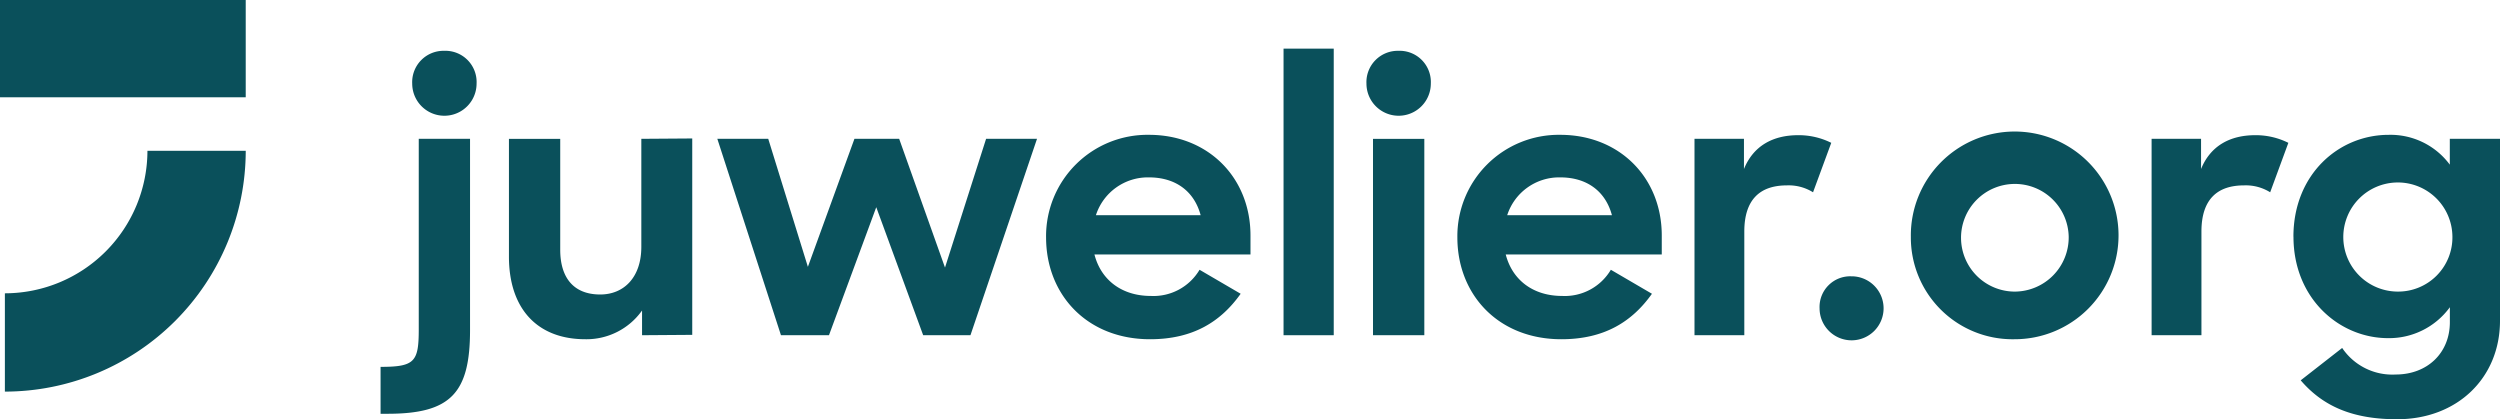
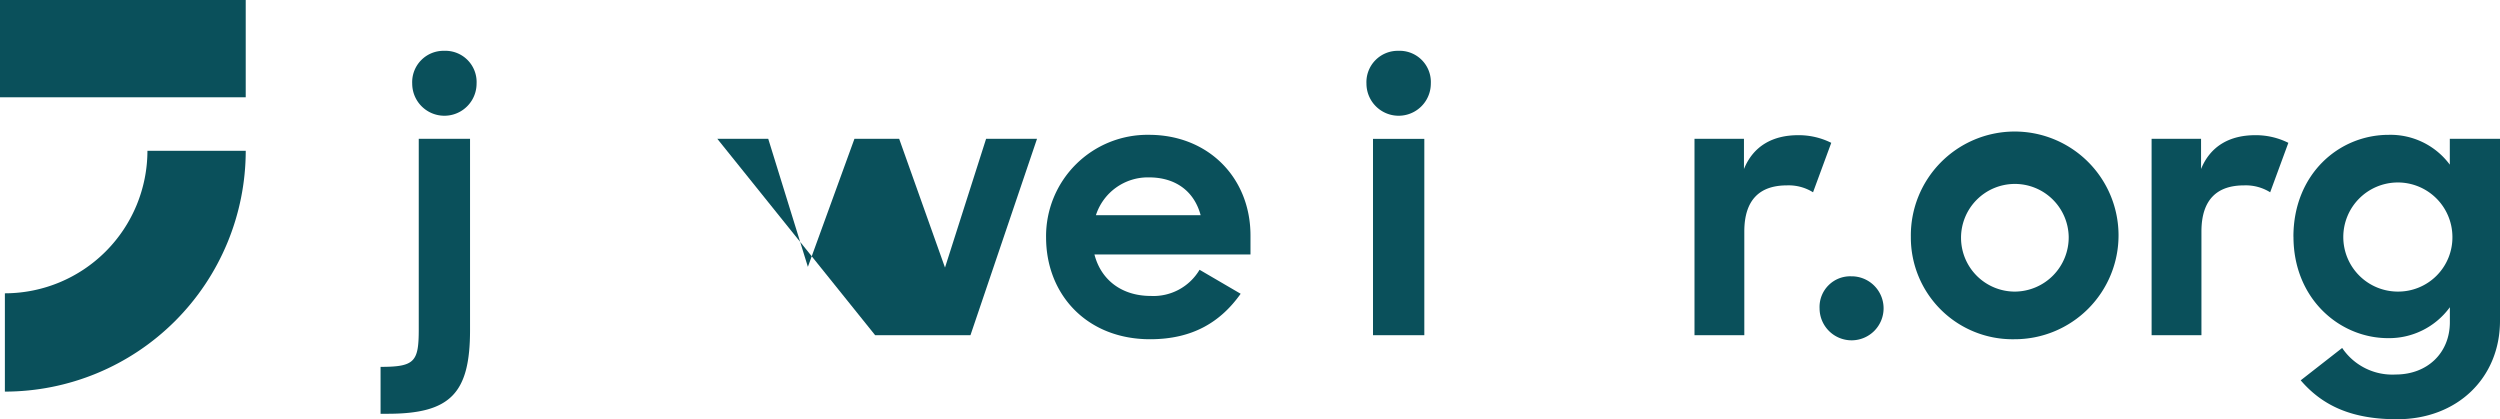
<svg xmlns="http://www.w3.org/2000/svg" width="345.865" height="58">
  <defs>
    <clipPath id="a">
      <path fill="none" d="M0 0h345.865v58H0z" data-name="Rectangle 2981" />
    </clipPath>
  </defs>
  <g data-name="Group 23512">
    <g fill="#0a505b" clip-path="url(#a)" data-name="Group 23511">
      <path d="M52.65 50.754c4.729 0 5.283-.705 5.283-5.183V19.207h7.095v26.465c0 8.755-2.717 11.572-11.421 11.572h-.956ZM61.455 7.03a4.32 4.32 0 0 1 4.478 4.529 4.453 4.453 0 0 1-8.906 0 4.337 4.337 0 0 1 4.428-4.529" data-name="Path 16434" />
-       <path d="M70.41 35.509v-16.3h7.095v15.344c0 3.824 1.811 6.189 5.534 6.189 3.271 0 5.686-2.365 5.686-6.592V19.206l7.044-.05v27.17l-6.944.05v-3.42a9.425 9.425 0 0 1-7.849 3.975c-6.692 0-10.566-4.277-10.566-11.421" data-name="Path 16435" />
-       <path d="M99.239 19.206h7.044l5.485 17.711 6.44-17.711h6.189l6.34 17.812 5.685-17.812h7.045l-9.208 27.17h-6.541l-6.491-17.71-6.541 17.71h-6.642Z" data-name="Path 16436" />
+       <path d="M99.239 19.206h7.044l5.485 17.711 6.44-17.711h6.189l6.34 17.812 5.685-17.812h7.045l-9.208 27.17h-6.541h-6.642Z" data-name="Path 16436" />
      <path d="M144.72 32.842a14.027 14.027 0 0 1 14.242-14.189c8.15 0 14.038 5.886 14.038 13.937v2.617h-21.588c.906 3.522 3.773 5.736 7.8 5.736a7.407 7.407 0 0 0 6.742-3.622l5.686 3.321c-2.718 3.824-6.541 6.29-12.529 6.29-8.755 0-14.39-6.189-14.39-14.089m6.893-3.069h14.49c-.906-3.371-3.522-5.233-7.144-5.233a7.553 7.553 0 0 0-7.346 5.233" data-name="Path 16437" />
-       <path d="M177.573 6.728h6.944v39.648h-6.944z" data-name="Rectangle 2979" />
      <path d="M193.471 7.03a4.32 4.32 0 0 1 4.478 4.529 4.453 4.453 0 0 1-8.906 0 4.336 4.336 0 0 1 4.428-4.529m-3.522 12.177h7.1v27.17h-7.1Z" data-name="Path 16438" />
-       <path d="M201.621 32.842a14.027 14.027 0 0 1 14.24-14.189c8.151 0 14.038 5.886 14.038 13.937v2.617h-21.586c.906 3.522 3.774 5.736 7.8 5.736a7.408 7.408 0 0 0 6.742-3.622l5.685 3.321c-2.717 3.824-6.541 6.29-12.528 6.29-8.754 0-14.391-6.189-14.391-14.089m6.894-3.069h14.49c-.906-3.371-3.521-5.233-7.144-5.233a7.553 7.553 0 0 0-7.346 5.233" data-name="Path 16439" />
      <path d="M234.427 19.206h6.843v4.176c1.308-3.22 4.025-4.679 7.5-4.679a10.083 10.083 0 0 1 4.578 1.057l-2.521 6.842a6.359 6.359 0 0 0-3.622-.955c-3.573 0-5.887 1.811-5.887 6.39v14.34h-6.891Z" data-name="Path 16440" />
      <path d="M256.108 38.226a4.428 4.428 0 1 1-4.377 4.427 4.241 4.241 0 0 1 4.377-4.427" data-name="Path 16441" />
      <path d="M264.359 32.792a14.367 14.367 0 1 1 14.34 14.139 14.069 14.069 0 0 1-14.34-14.139m21.837-.05a7.448 7.448 0 1 0-7.446 7.6 7.5 7.5 0 0 0 7.446-7.6" data-name="Path 16442" />
      <path d="M297.665 19.206h6.842v4.176c1.308-3.22 4.025-4.679 7.5-4.679a10.081 10.081 0 0 1 4.578 1.057l-2.516 6.842a6.359 6.359 0 0 0-3.622-.955c-3.572 0-5.887 1.811-5.887 6.39v14.34h-6.893Z" data-name="Path 16443" />
      <path d="M317.286 32.742c0-8.6 6.239-14.088 13.183-14.088a10.21 10.21 0 0 1 8.452 4.126v-3.573h6.944v25.158c0 7.9-5.887 13.636-14.239 13.636-6.189 0-10.265-1.812-13.333-5.384l5.736-4.478a8.364 8.364 0 0 0 7.4 3.673c4.378 0 7.5-2.969 7.5-7.246v-2.063a10.4 10.4 0 0 1-8.554 4.277c-6.691 0-13.082-5.434-13.082-14.038m21.988-.05a7.548 7.548 0 1 0-7.548 7.648 7.5 7.5 0 0 0 7.548-7.648" data-name="Path 16444" />
      <path d="M.675 54.178v-13.6a19.743 19.743 0 0 0 19.722-19.717h13.6A33.357 33.357 0 0 1 .675 54.178" data-name="Path 16445" />
      <path d="M0 0h33.994v13.459H0z" data-name="Rectangle 2980" />
    </g>
  </g>
</svg>